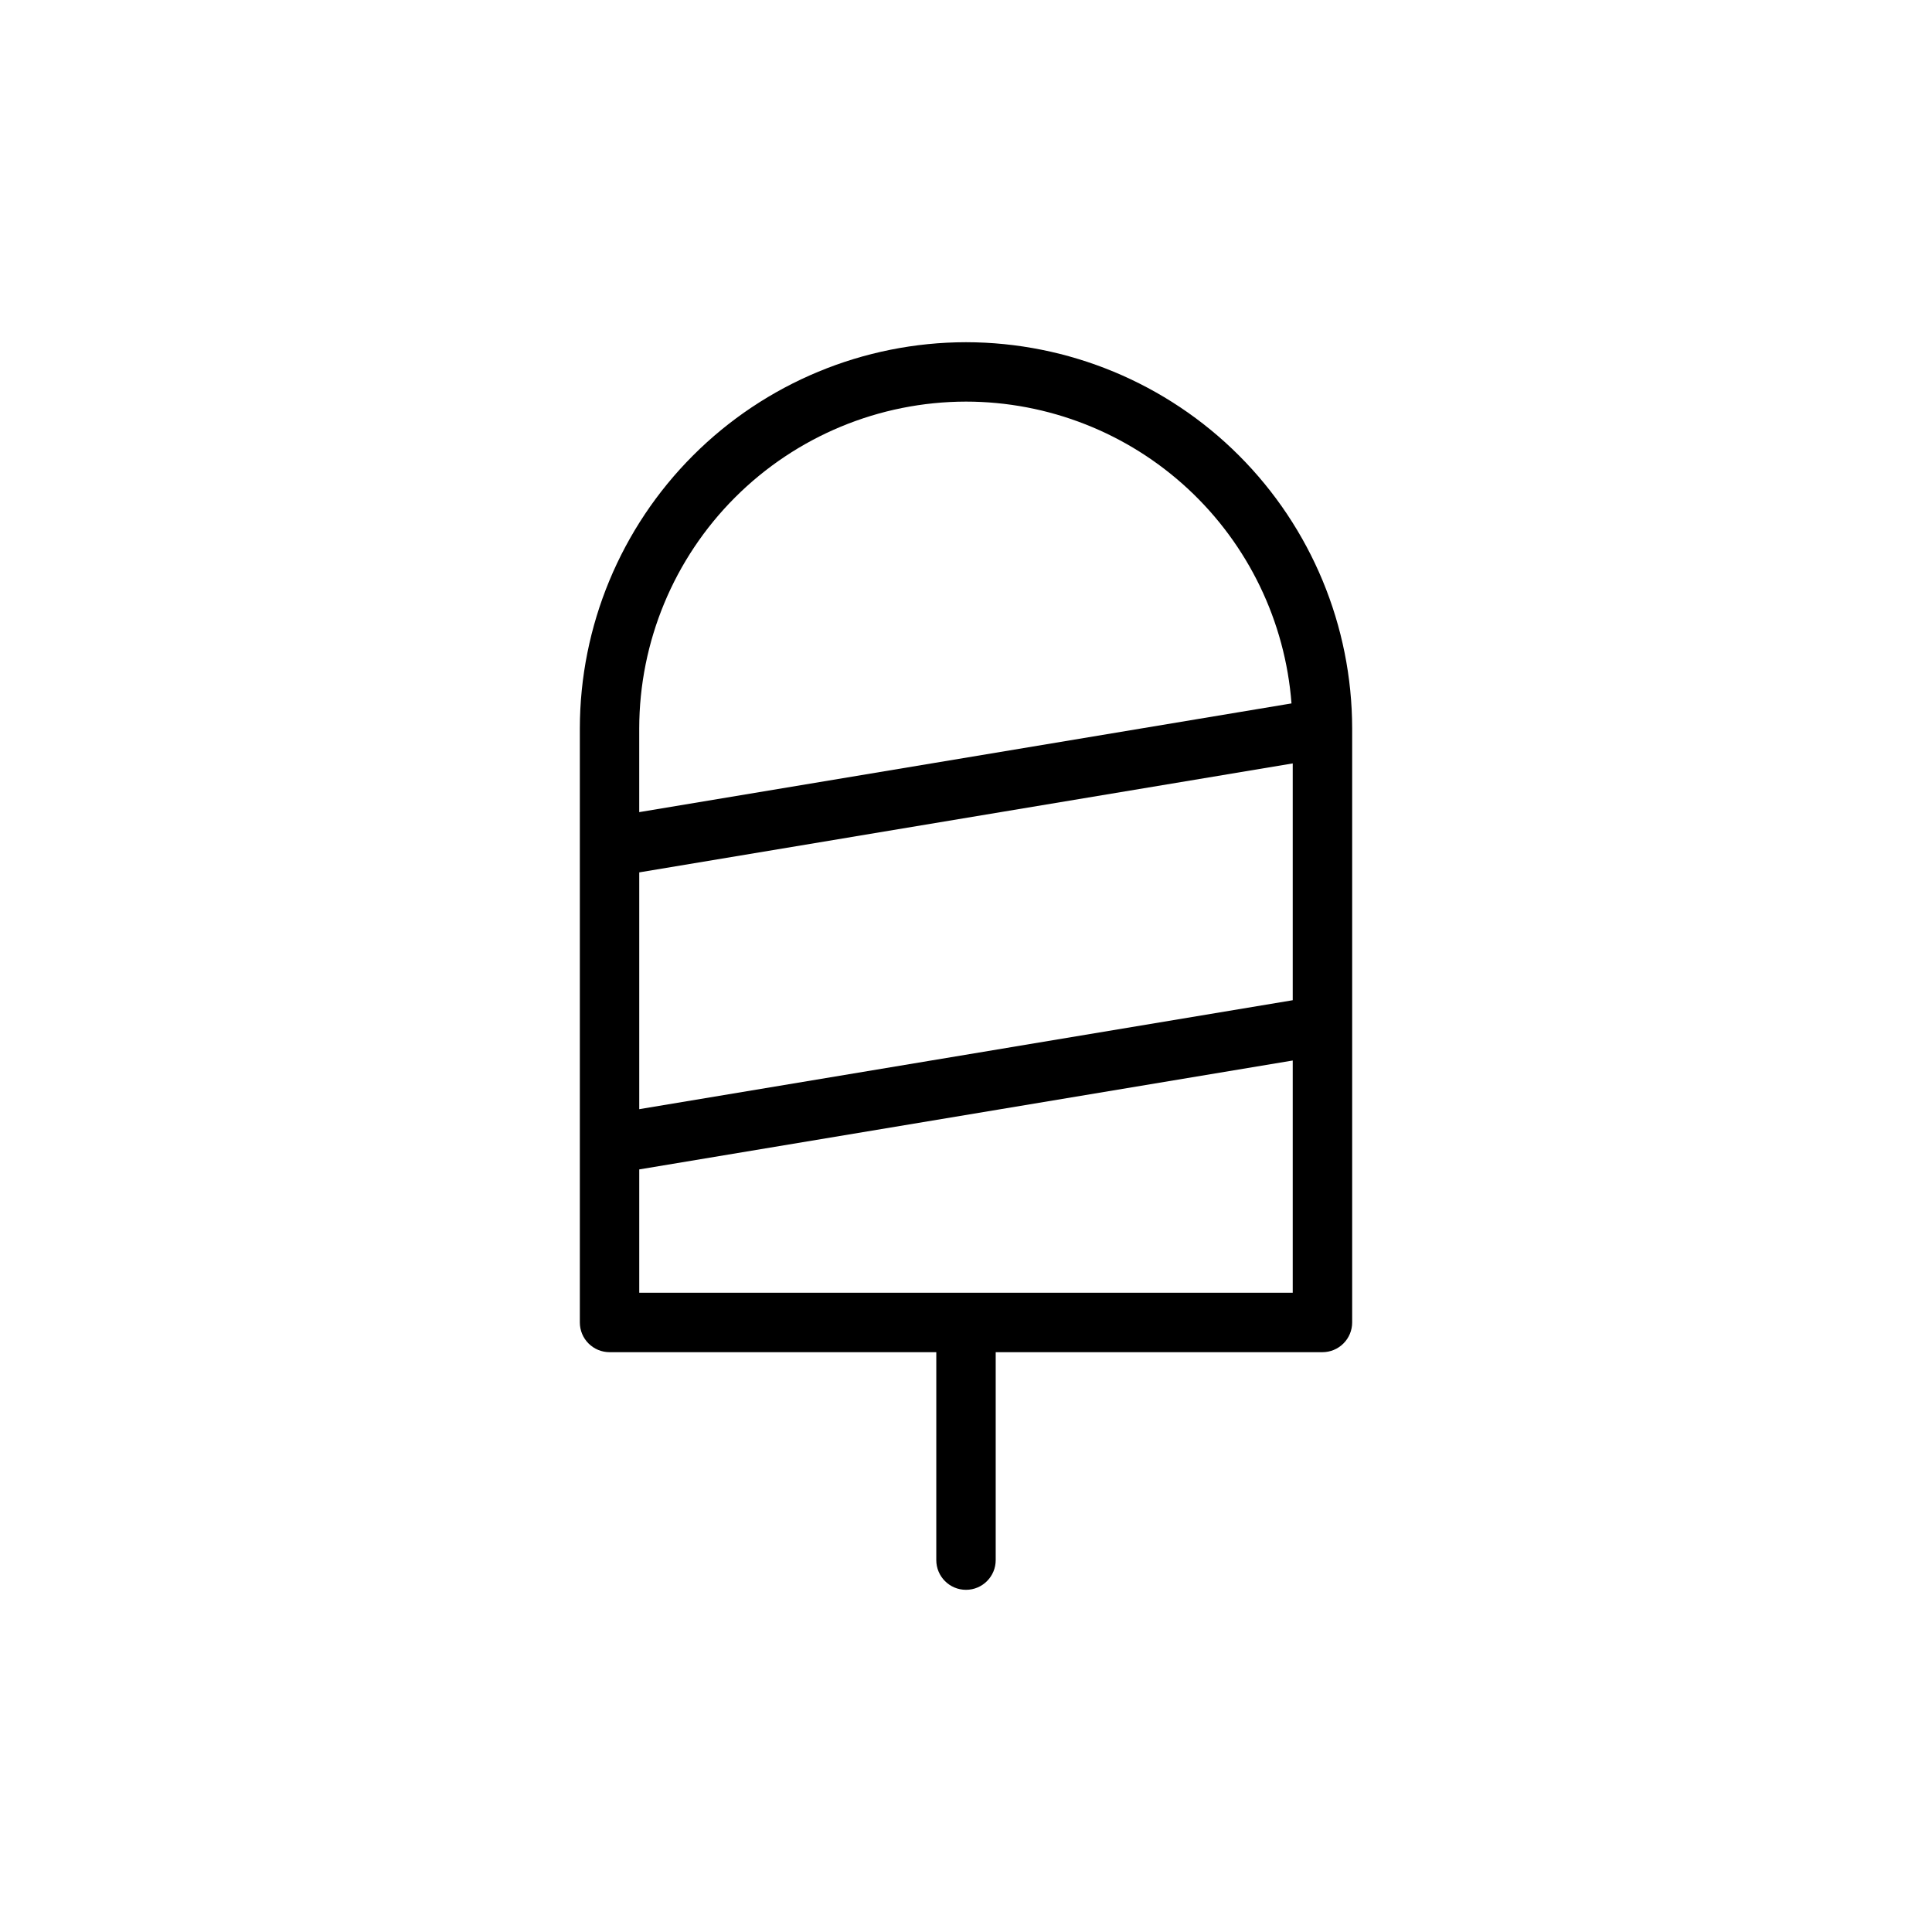
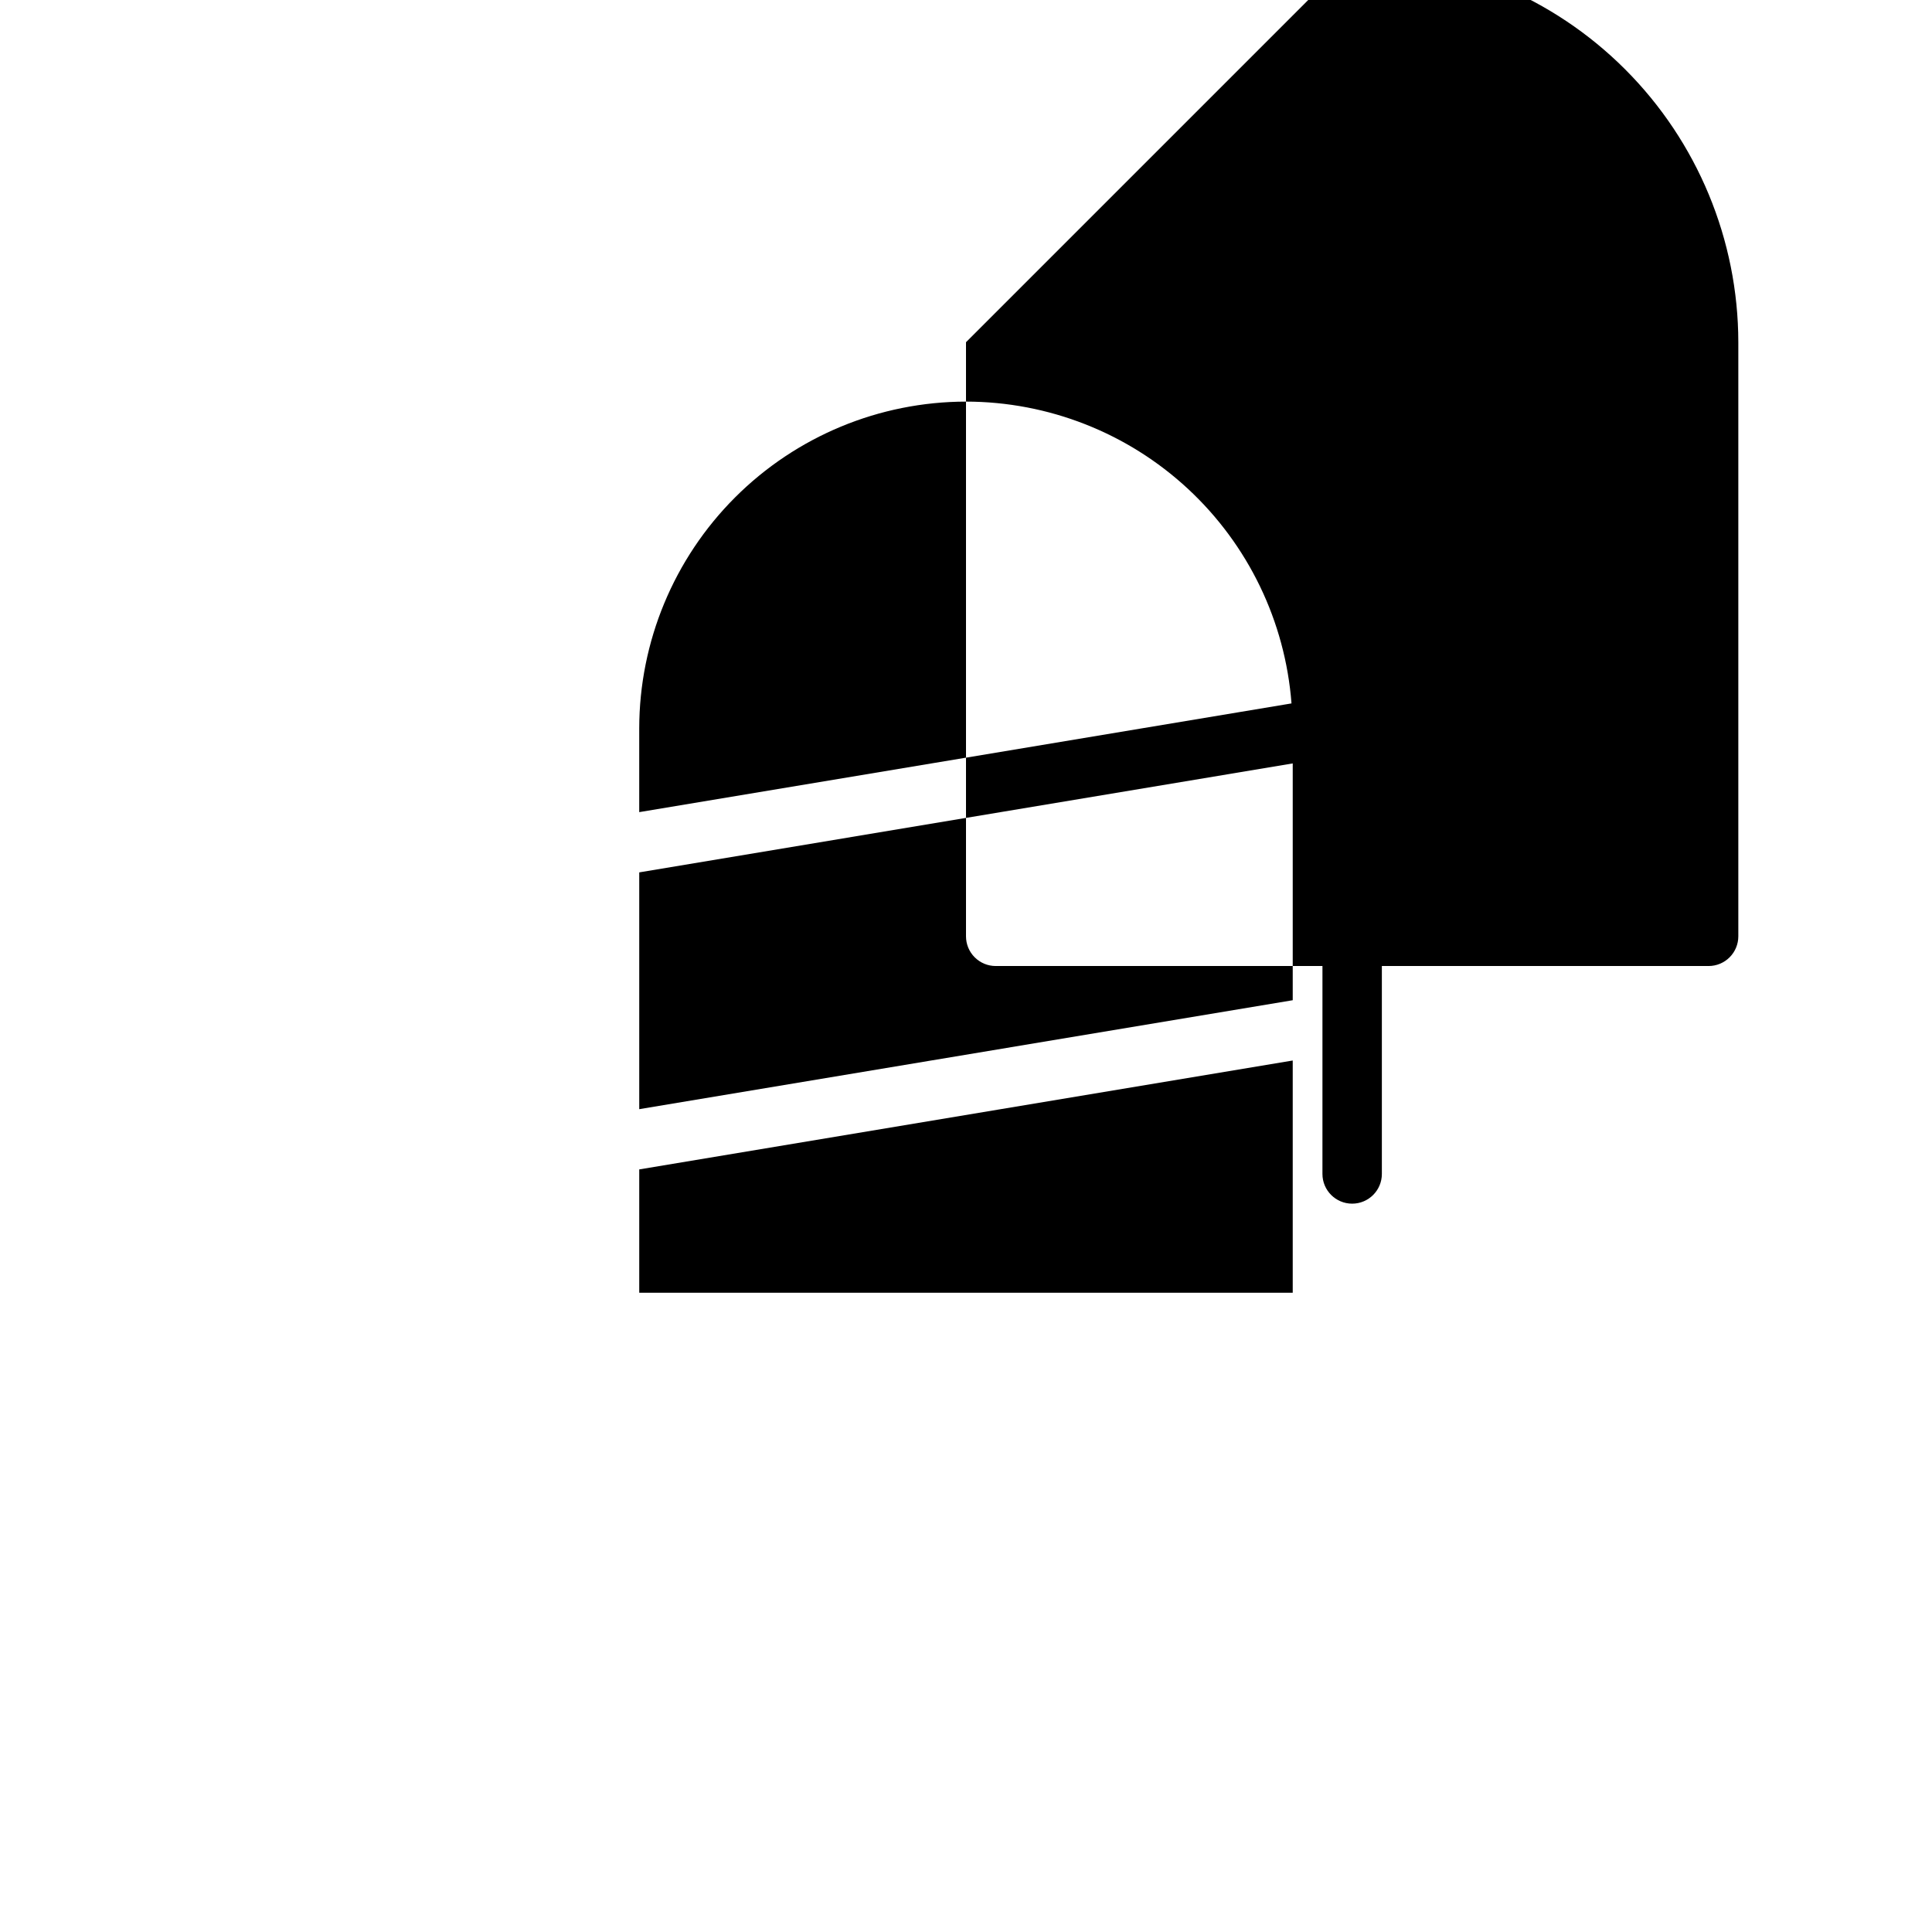
<svg xmlns="http://www.w3.org/2000/svg" fill="#000000" width="800px" height="800px" version="1.1" viewBox="144 144 512 512">
-   <path d="m400 234.69c-27.133 0.031-53.145 10.824-72.328 30.008-19.184 19.188-29.977 45.195-30.008 72.328v157.44c0 2.09 0.828 4.094 2.305 5.566 1.477 1.477 3.477 2.309 5.566 2.309h86.594l-0.004 55.102c0 4.348 3.527 7.875 7.875 7.875s7.871-3.527 7.871-7.875v-55.102h86.59c2.09 0 4.094-0.832 5.566-2.309 1.477-1.473 2.309-3.477 2.309-5.566v-157.44c-0.035-27.133-10.828-53.141-30.012-72.328-19.184-19.184-45.195-29.977-72.324-30.008zm-86.594 140.5 173.18-28.875v62.754l-173.18 28.875zm86.594-124.76c21.805 0.02 42.805 8.266 58.797 23.094 15.988 14.828 25.797 35.141 27.465 56.887l-172.86 28.812v-22.199c0.027-22.957 9.16-44.965 25.395-61.199s38.242-25.363 61.199-25.395zm-86.594 236.16v-32.684l173.18-28.859v61.543z" />
+   <path d="m400 234.69v157.44c0 2.09 0.828 4.094 2.305 5.566 1.477 1.477 3.477 2.309 5.566 2.309h86.594l-0.004 55.102c0 4.348 3.527 7.875 7.875 7.875s7.871-3.527 7.871-7.875v-55.102h86.59c2.09 0 4.094-0.832 5.566-2.309 1.477-1.473 2.309-3.477 2.309-5.566v-157.44c-0.035-27.133-10.828-53.141-30.012-72.328-19.184-19.184-45.195-29.977-72.324-30.008zm-86.594 140.5 173.18-28.875v62.754l-173.18 28.875zm86.594-124.76c21.805 0.02 42.805 8.266 58.797 23.094 15.988 14.828 25.797 35.141 27.465 56.887l-172.86 28.812v-22.199c0.027-22.957 9.16-44.965 25.395-61.199s38.242-25.363 61.199-25.395zm-86.594 236.16v-32.684l173.18-28.859v61.543z" />
</svg>